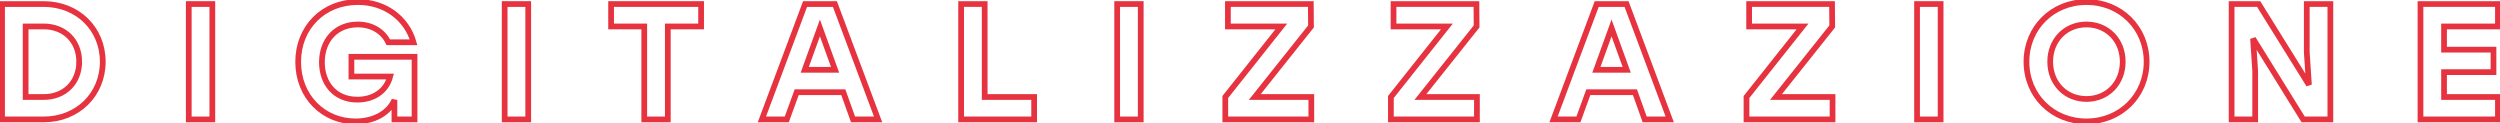
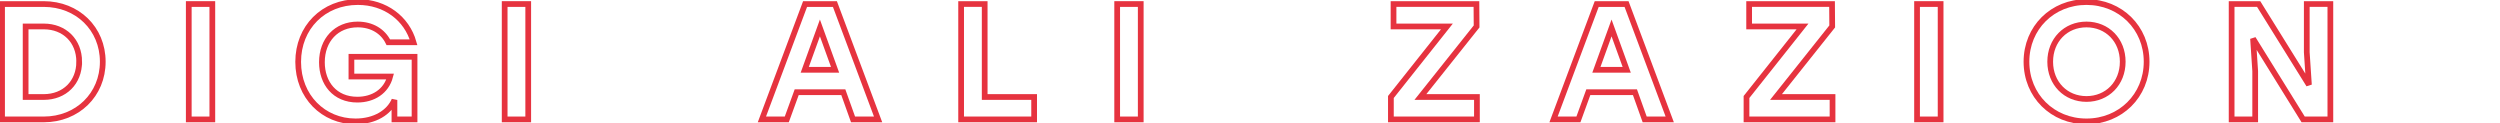
<svg xmlns="http://www.w3.org/2000/svg" id="digitalizzazione" width="1746.939" height="86.265" viewBox="0 0 1746.939 86.265">
  <defs>
    <clipPath id="clip-path">
      <rect id="Rettangolo_52" data-name="Rettangolo 52" width="1746.939" height="86.265" fill="none" stroke="#e6333f" stroke-width="4" />
    </clipPath>
  </defs>
  <g id="Raggruppa_28" data-name="Raggruppa 28" transform="translate(0 0)" clip-path="url(#clip-path)">
    <path id="Tracciato_48" data-name="Tracciato 48" d="M70.618,40.8c0,23.036-17.739,40.308-41.23,40.308H.25V.491H29.389C52.879.491,70.618,17.648,70.618,40.8Zm-16.466,0c0-14.515-10.248-24.648-24.763-24.648H16.716v49.3H29.389C43.9,65.447,54.152,55.314,54.152,40.8Z" transform="translate(1.189 2.334)" fill="none" stroke="#e6333f" stroke-width="4" />
    <rect id="Rettangolo_48" data-name="Rettangolo 48" width="16.466" height="80.622" transform="translate(131.905 2.821)" fill="none" stroke="#e6333f" stroke-width="4" />
    <path id="Tracciato_49" data-name="Tracciato 49" d="M117.508,38.491V82.26H103.46V68.667c-3.7,8.636-13.593,14.975-27.181,14.975-22.466,0-40.09-17.393-40.09-41.581C36.189,17.989,53.813.25,77.885.25c19.23,0,34.211,11.521,38.932,28.108H99.193c-3.8-7.721-11.515-12.442-21.424-12.442-14.86,0-24.993,10.824-24.993,26.375,0,14.63,8.987,26.145,24.763,26.145,11.06,0,20.163-5.758,22.921-16.127H73.394V38.491Z" transform="translate(172.17 1.187)" fill="none" stroke="#e6333f" stroke-width="4" />
    <rect id="Rettangolo_49" data-name="Rettangolo 49" width="16.466" height="80.622" transform="translate(352.648 2.821)" fill="none" stroke="#e6333f" stroke-width="4" />
-     <path id="Tracciato_50" data-name="Tracciato 50" d="M137.058,16.156H113.792V81.112H97.326V16.156H74.169V.49h62.889Z" transform="translate(352.859 2.328)" fill="none" stroke="#e6333f" stroke-width="4" />
    <path id="Tracciato_51" data-name="Tracciato 51" d="M149.37,62.108H116.777l-6.915,19H92.469L122.644.491h20.848l30.181,80.617H156.164Zm-5.763-15.666L133.013,17.188l-10.6,29.254Z" transform="translate(439.922 2.334)" fill="none" stroke="#e6333f" stroke-width="4" />
    <path id="Tracciato_52" data-name="Tracciato 52" d="M167.667,65.447V81.113H116.65V.49h16.466V65.447Z" transform="translate(554.962 2.331)" fill="none" stroke="#e6333f" stroke-width="4" />
    <rect id="Rettangolo_50" data-name="Rettangolo 50" width="16.466" height="80.622" transform="translate(780.655 2.821)" fill="none" stroke="#e6333f" stroke-width="4" />
-     <path id="Tracciato_53" data-name="Tracciato 53" d="M208.829,65.447V81.113h-60.12V65.447l39.151-49.3H150.546V.49h57.932l.121,15.66-39.278,49.3Z" transform="translate(707.487 2.331)" fill="none" stroke="#e6333f" stroke-width="4" />
    <path id="Tracciato_54" data-name="Tracciato 54" d="M228.929,65.447V81.113h-60.12V65.447l39.157-49.3H170.651V.49h57.932l.115,15.66-39.272,49.3Z" transform="translate(803.111 2.331)" fill="none" stroke="#e6333f" stroke-width="4" />
    <path id="Tracciato_55" data-name="Tracciato 55" d="M245.445,62.108H212.851l-6.909,19H188.549L218.718.491h20.848l30.181,80.617H252.239Zm-5.758-15.666-10.6-29.254-10.6,29.254Z" transform="translate(897.024 2.334)" fill="none" stroke="#e6333f" stroke-width="4" />
    <path id="Tracciato_56" data-name="Tracciato 56" d="M272.088,65.447V81.113h-60.12V65.447l39.157-49.3H213.811V.49h57.932l.115,15.66-39.272,49.3Z" transform="translate(1008.442 2.331)" fill="none" stroke="#e6333f" stroke-width="4" />
    <rect id="Rettangolo_51" data-name="Rettangolo 51" width="16.466" height="80.622" transform="translate(1339.589 2.821)" fill="none" stroke="#e6333f" stroke-width="4" />
    <path id="Tracciato_57" data-name="Tracciato 57" d="M329.909,41.946c0,23.727-18.315,41.7-42.036,41.7s-41.926-17.969-41.926-41.7S264.146.25,287.873.25,329.909,18.219,329.909,41.946Zm-67.374,0c0,15.09,10.83,26.03,25.339,26.03s25.339-10.939,25.339-26.03-10.824-26.03-25.339-26.03S262.534,26.855,262.534,41.946Z" transform="translate(1170.096 1.187)" fill="none" stroke="#e6333f" stroke-width="4" />
    <path id="Tracciato_58" data-name="Tracciato 58" d="M339.839.49V81.113H320.834L285.817,24.678l1.5,22.69V81.113H270.847V.49h18.89l35.127,56.435-1.5-22.69V.49Z" transform="translate(1288.558 2.33)" fill="none" stroke="#e6333f" stroke-width="4" />
-     <path id="Tracciato_59" data-name="Tracciato 59" d="M310.234,16.156V32.392h34.551V48.058H310.234V65.452h37.66v15.66H293.768V.49h54.126V16.156Z" transform="translate(1397.605 2.328)" fill="none" stroke="#e6333f" stroke-width="4" />
  </g>
</svg>